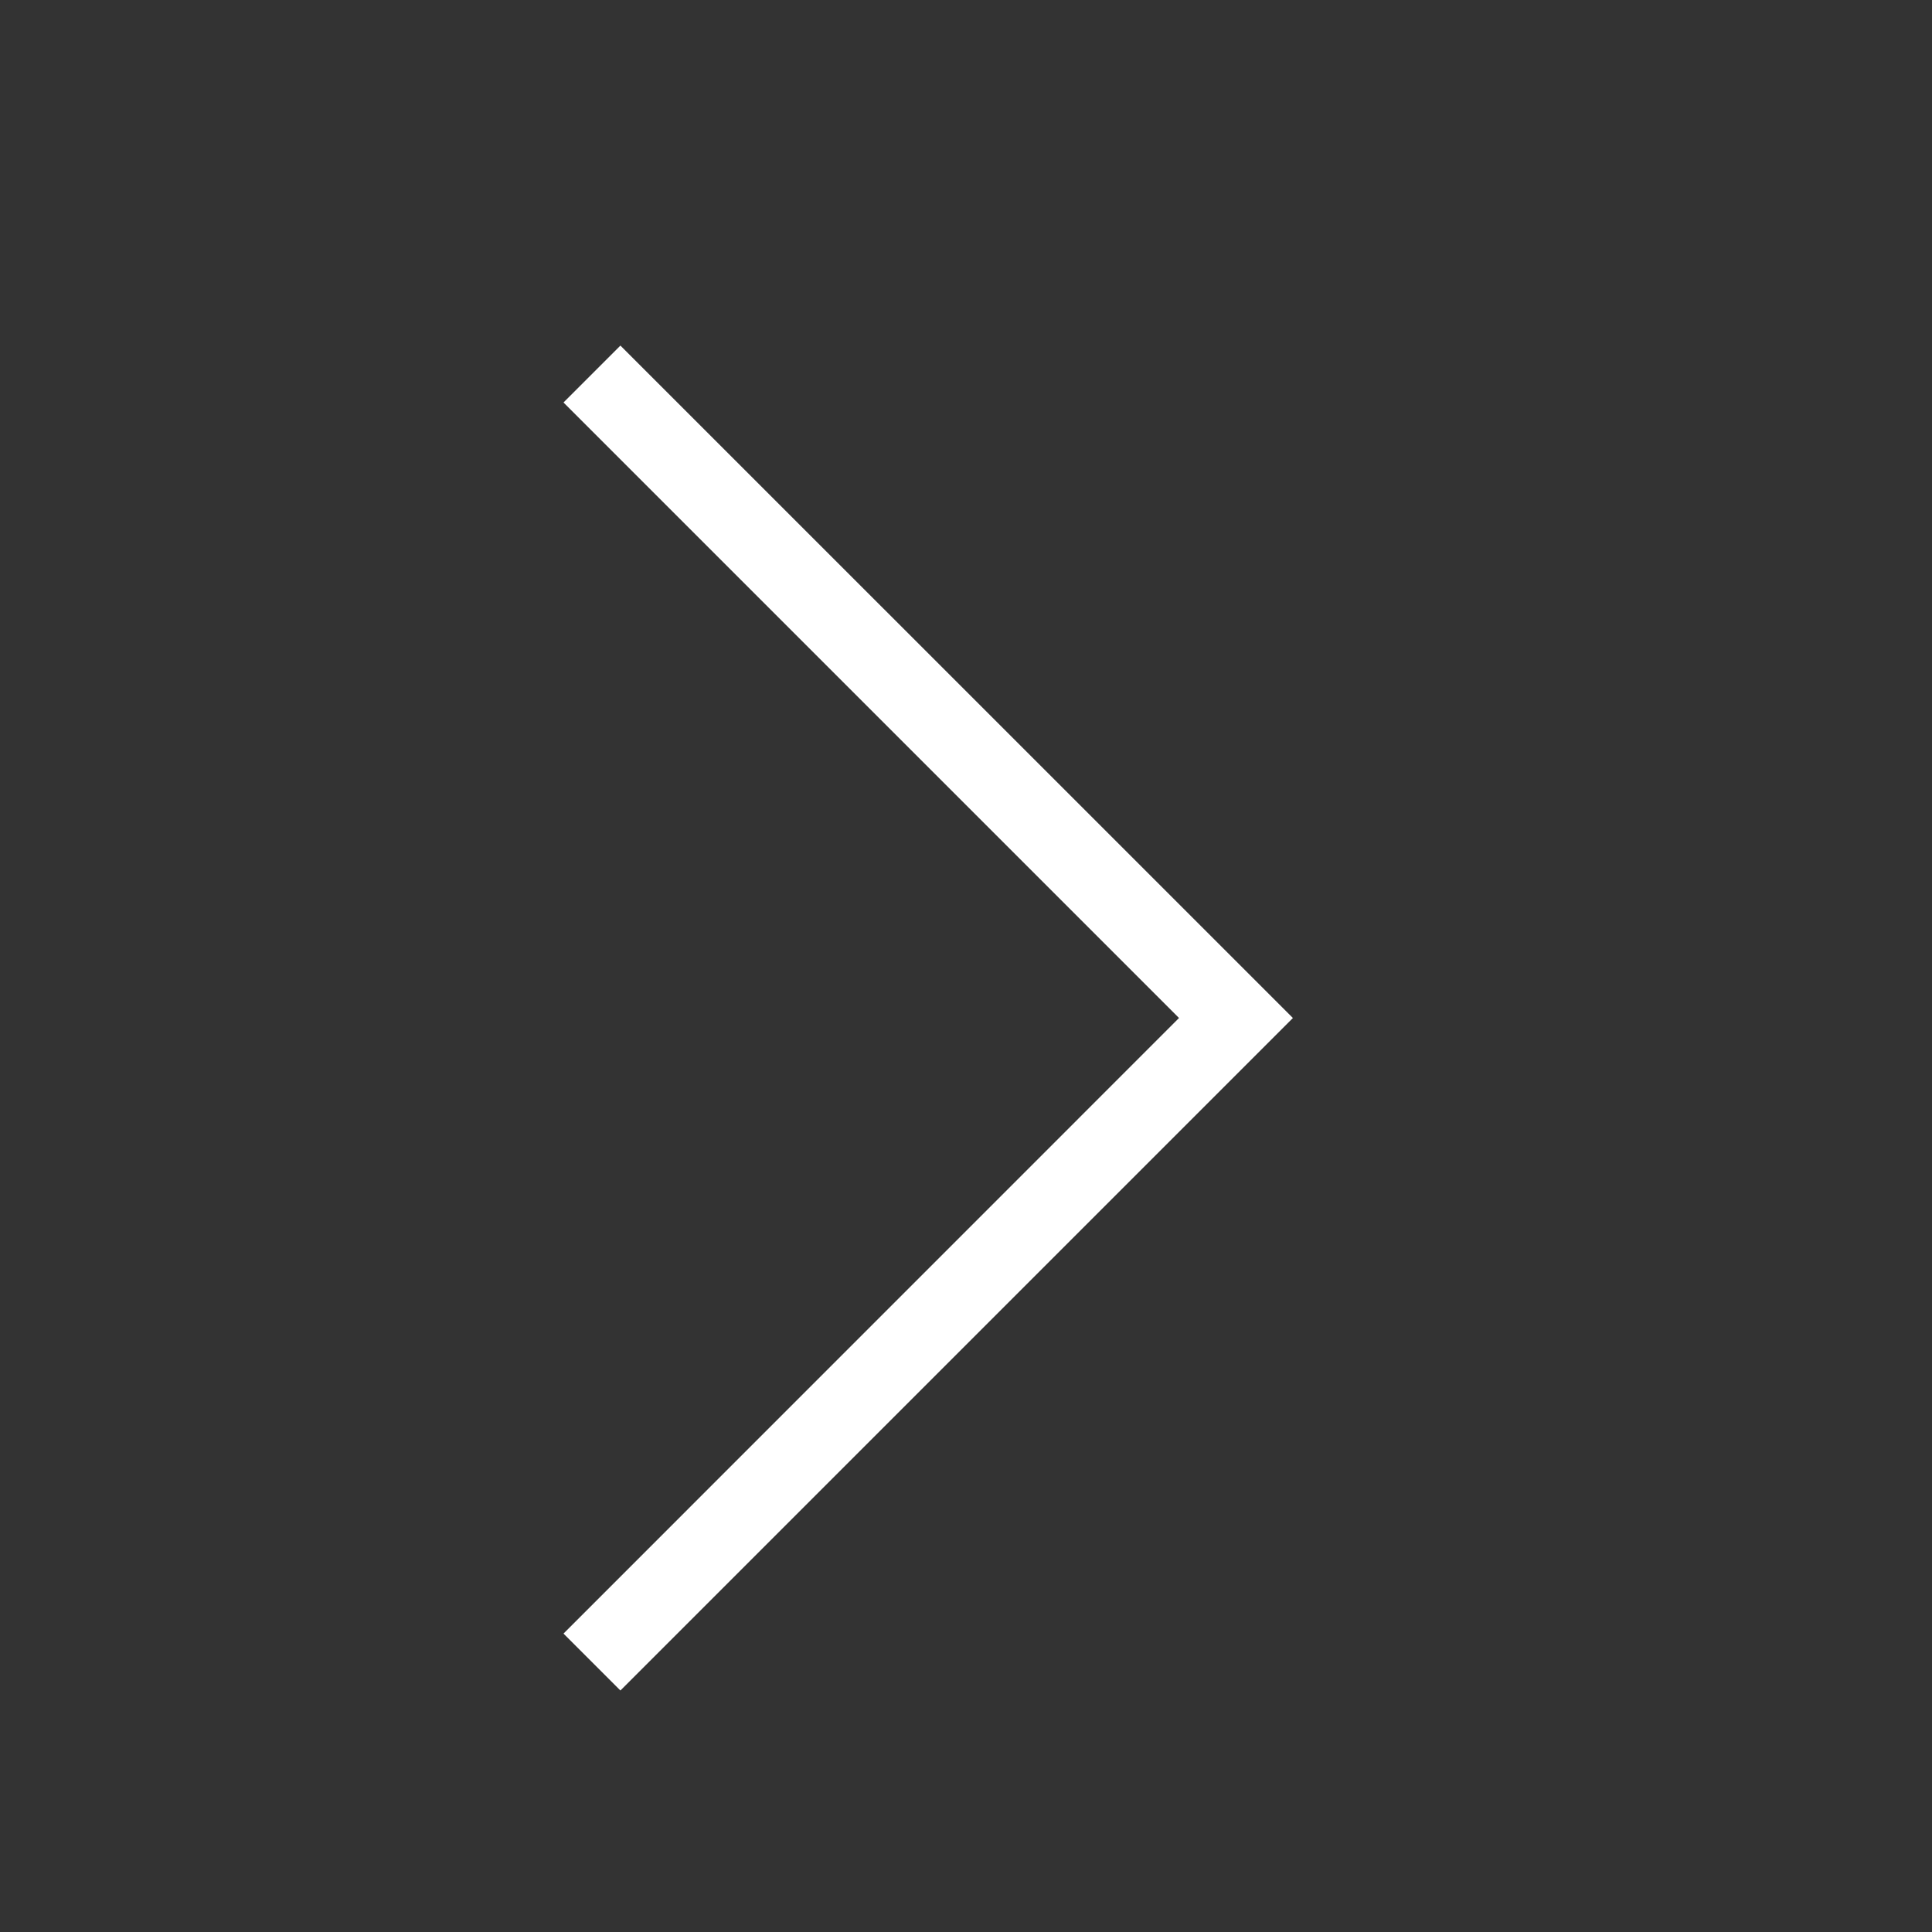
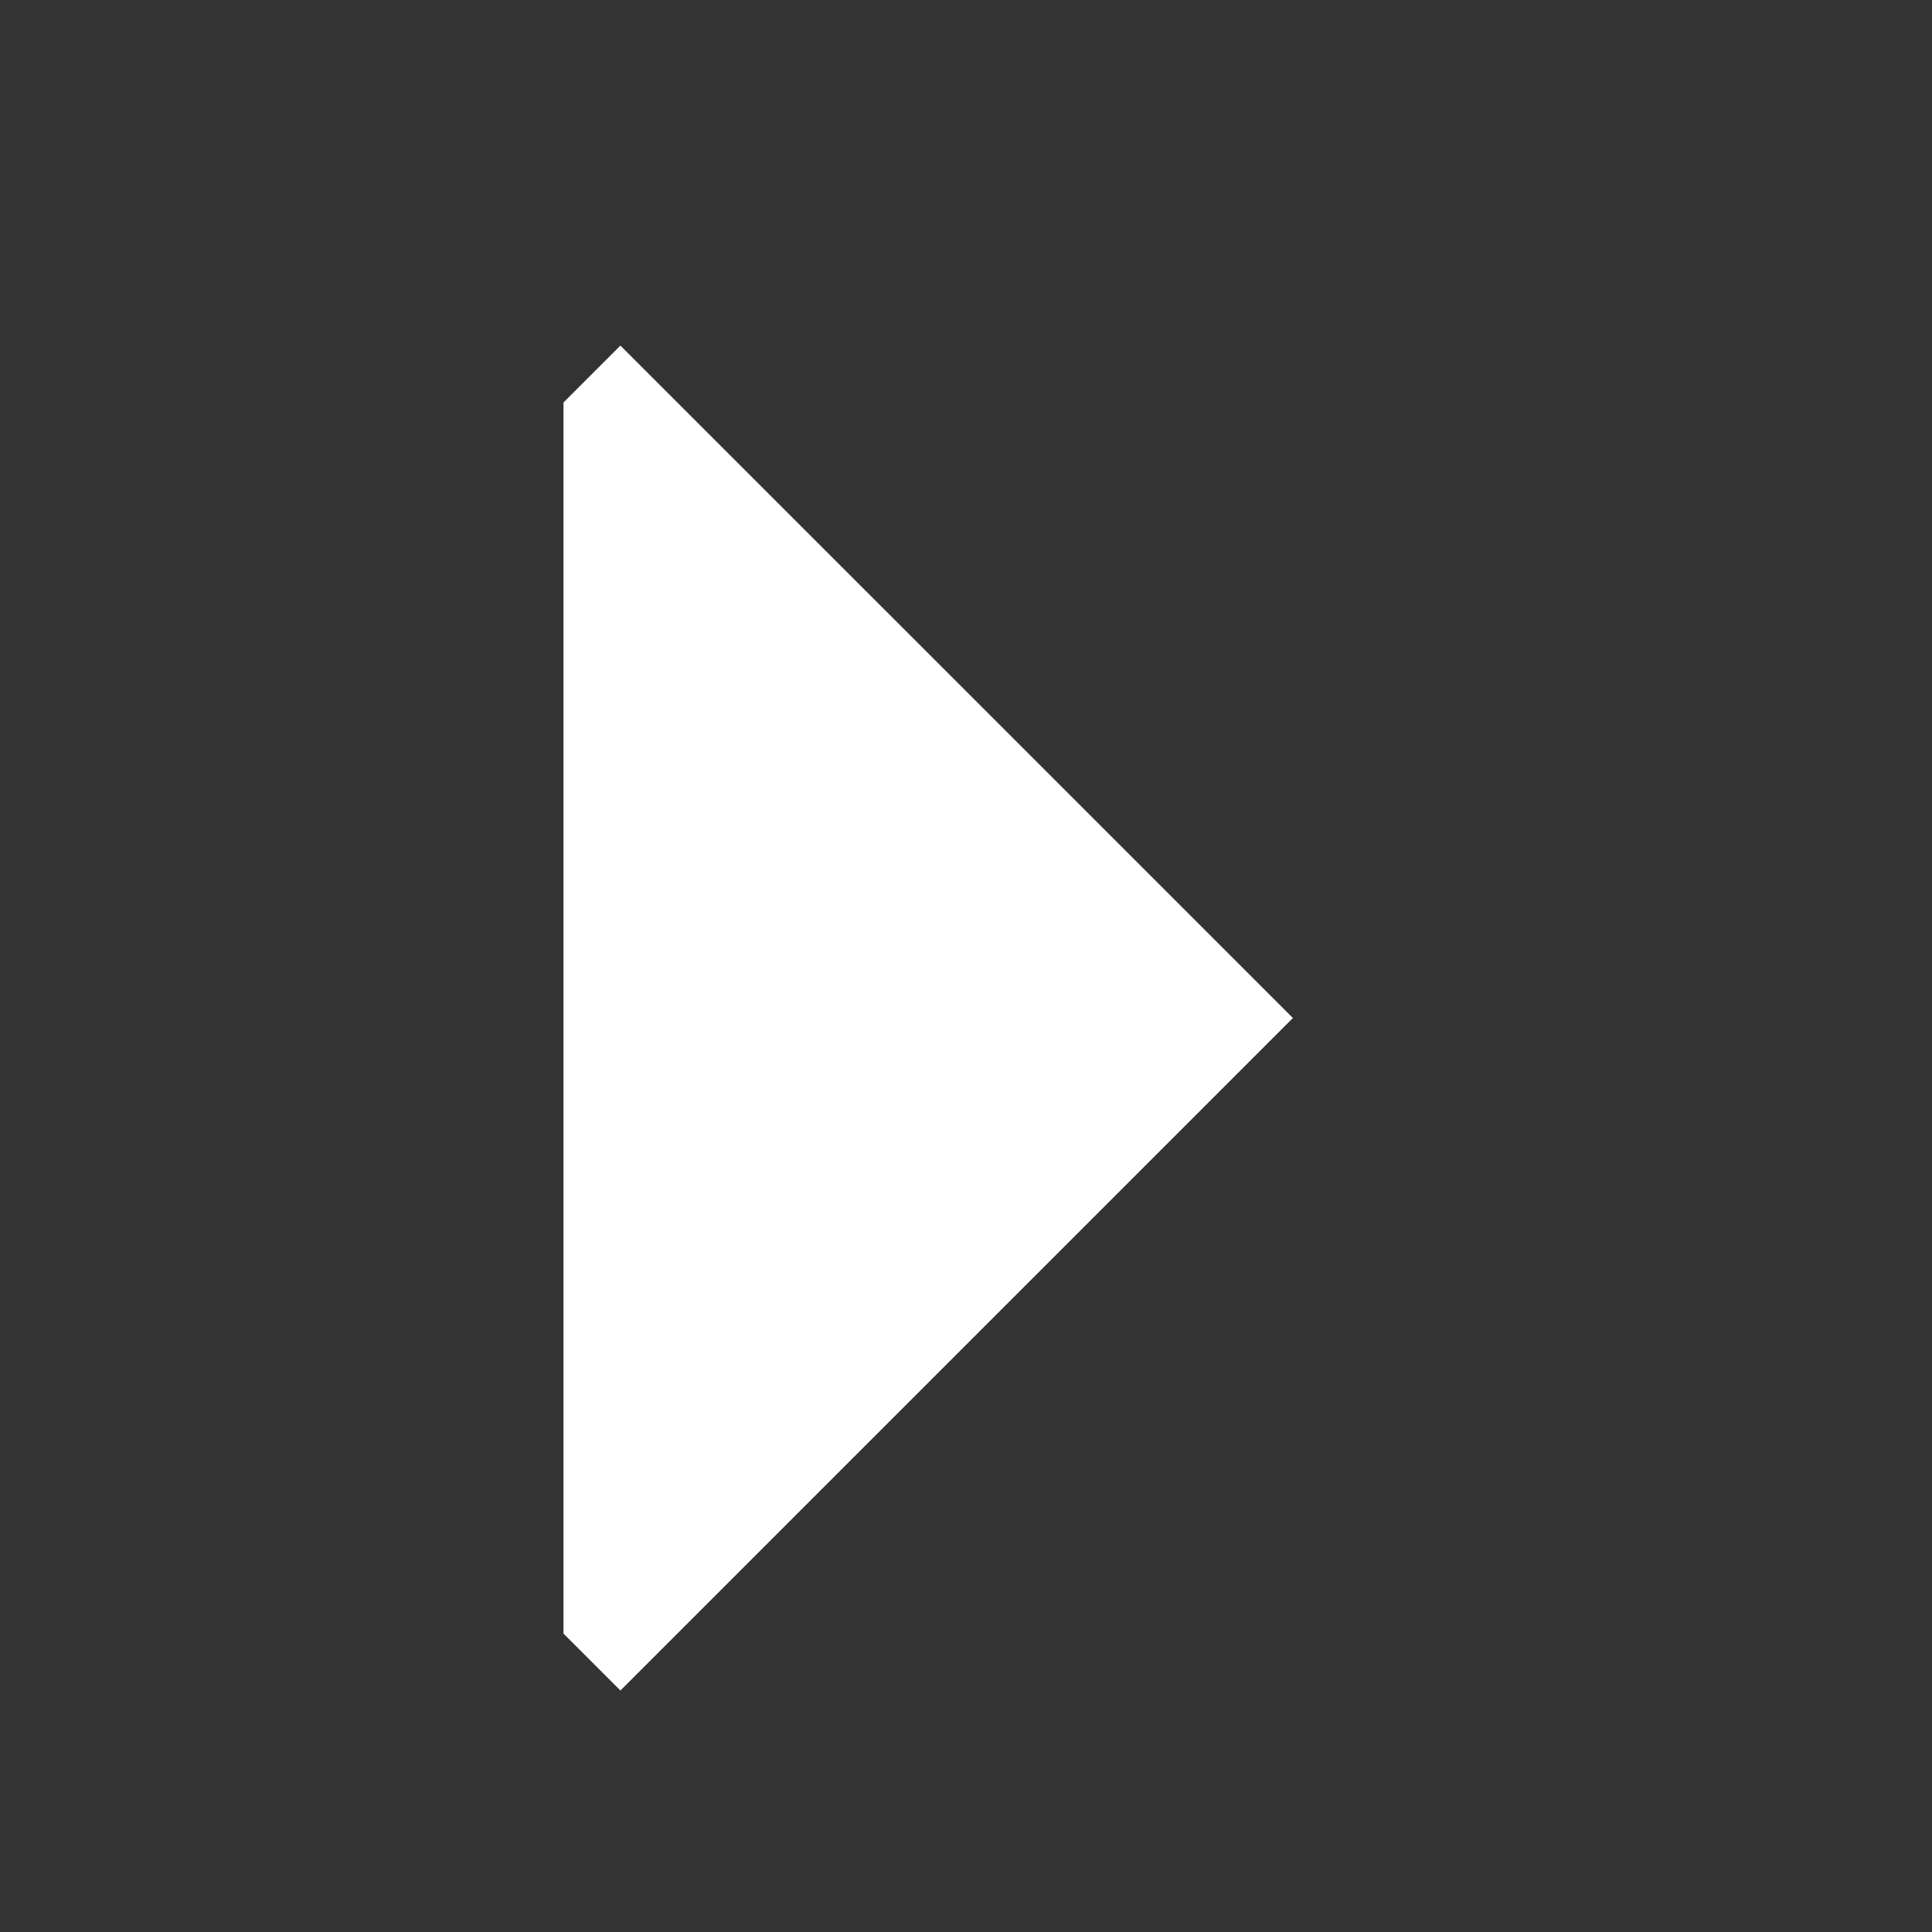
<svg xmlns="http://www.w3.org/2000/svg" width="24" height="24" viewBox="0 0 24 24" fill="none">
  <rect x="0" y="0" width="24" height="24" fill="#333333" stroke="none" />
-   <path d="M7.707 21L7 20.293L14.646 12.646L7 5L7.707 4.293L16.061 12.646L7.707 21Z" fill="#ffffff" />
+   <path d="M7.707 21L7 20.293L7 5L7.707 4.293L16.061 12.646L7.707 21Z" fill="#ffffff" />
</svg>